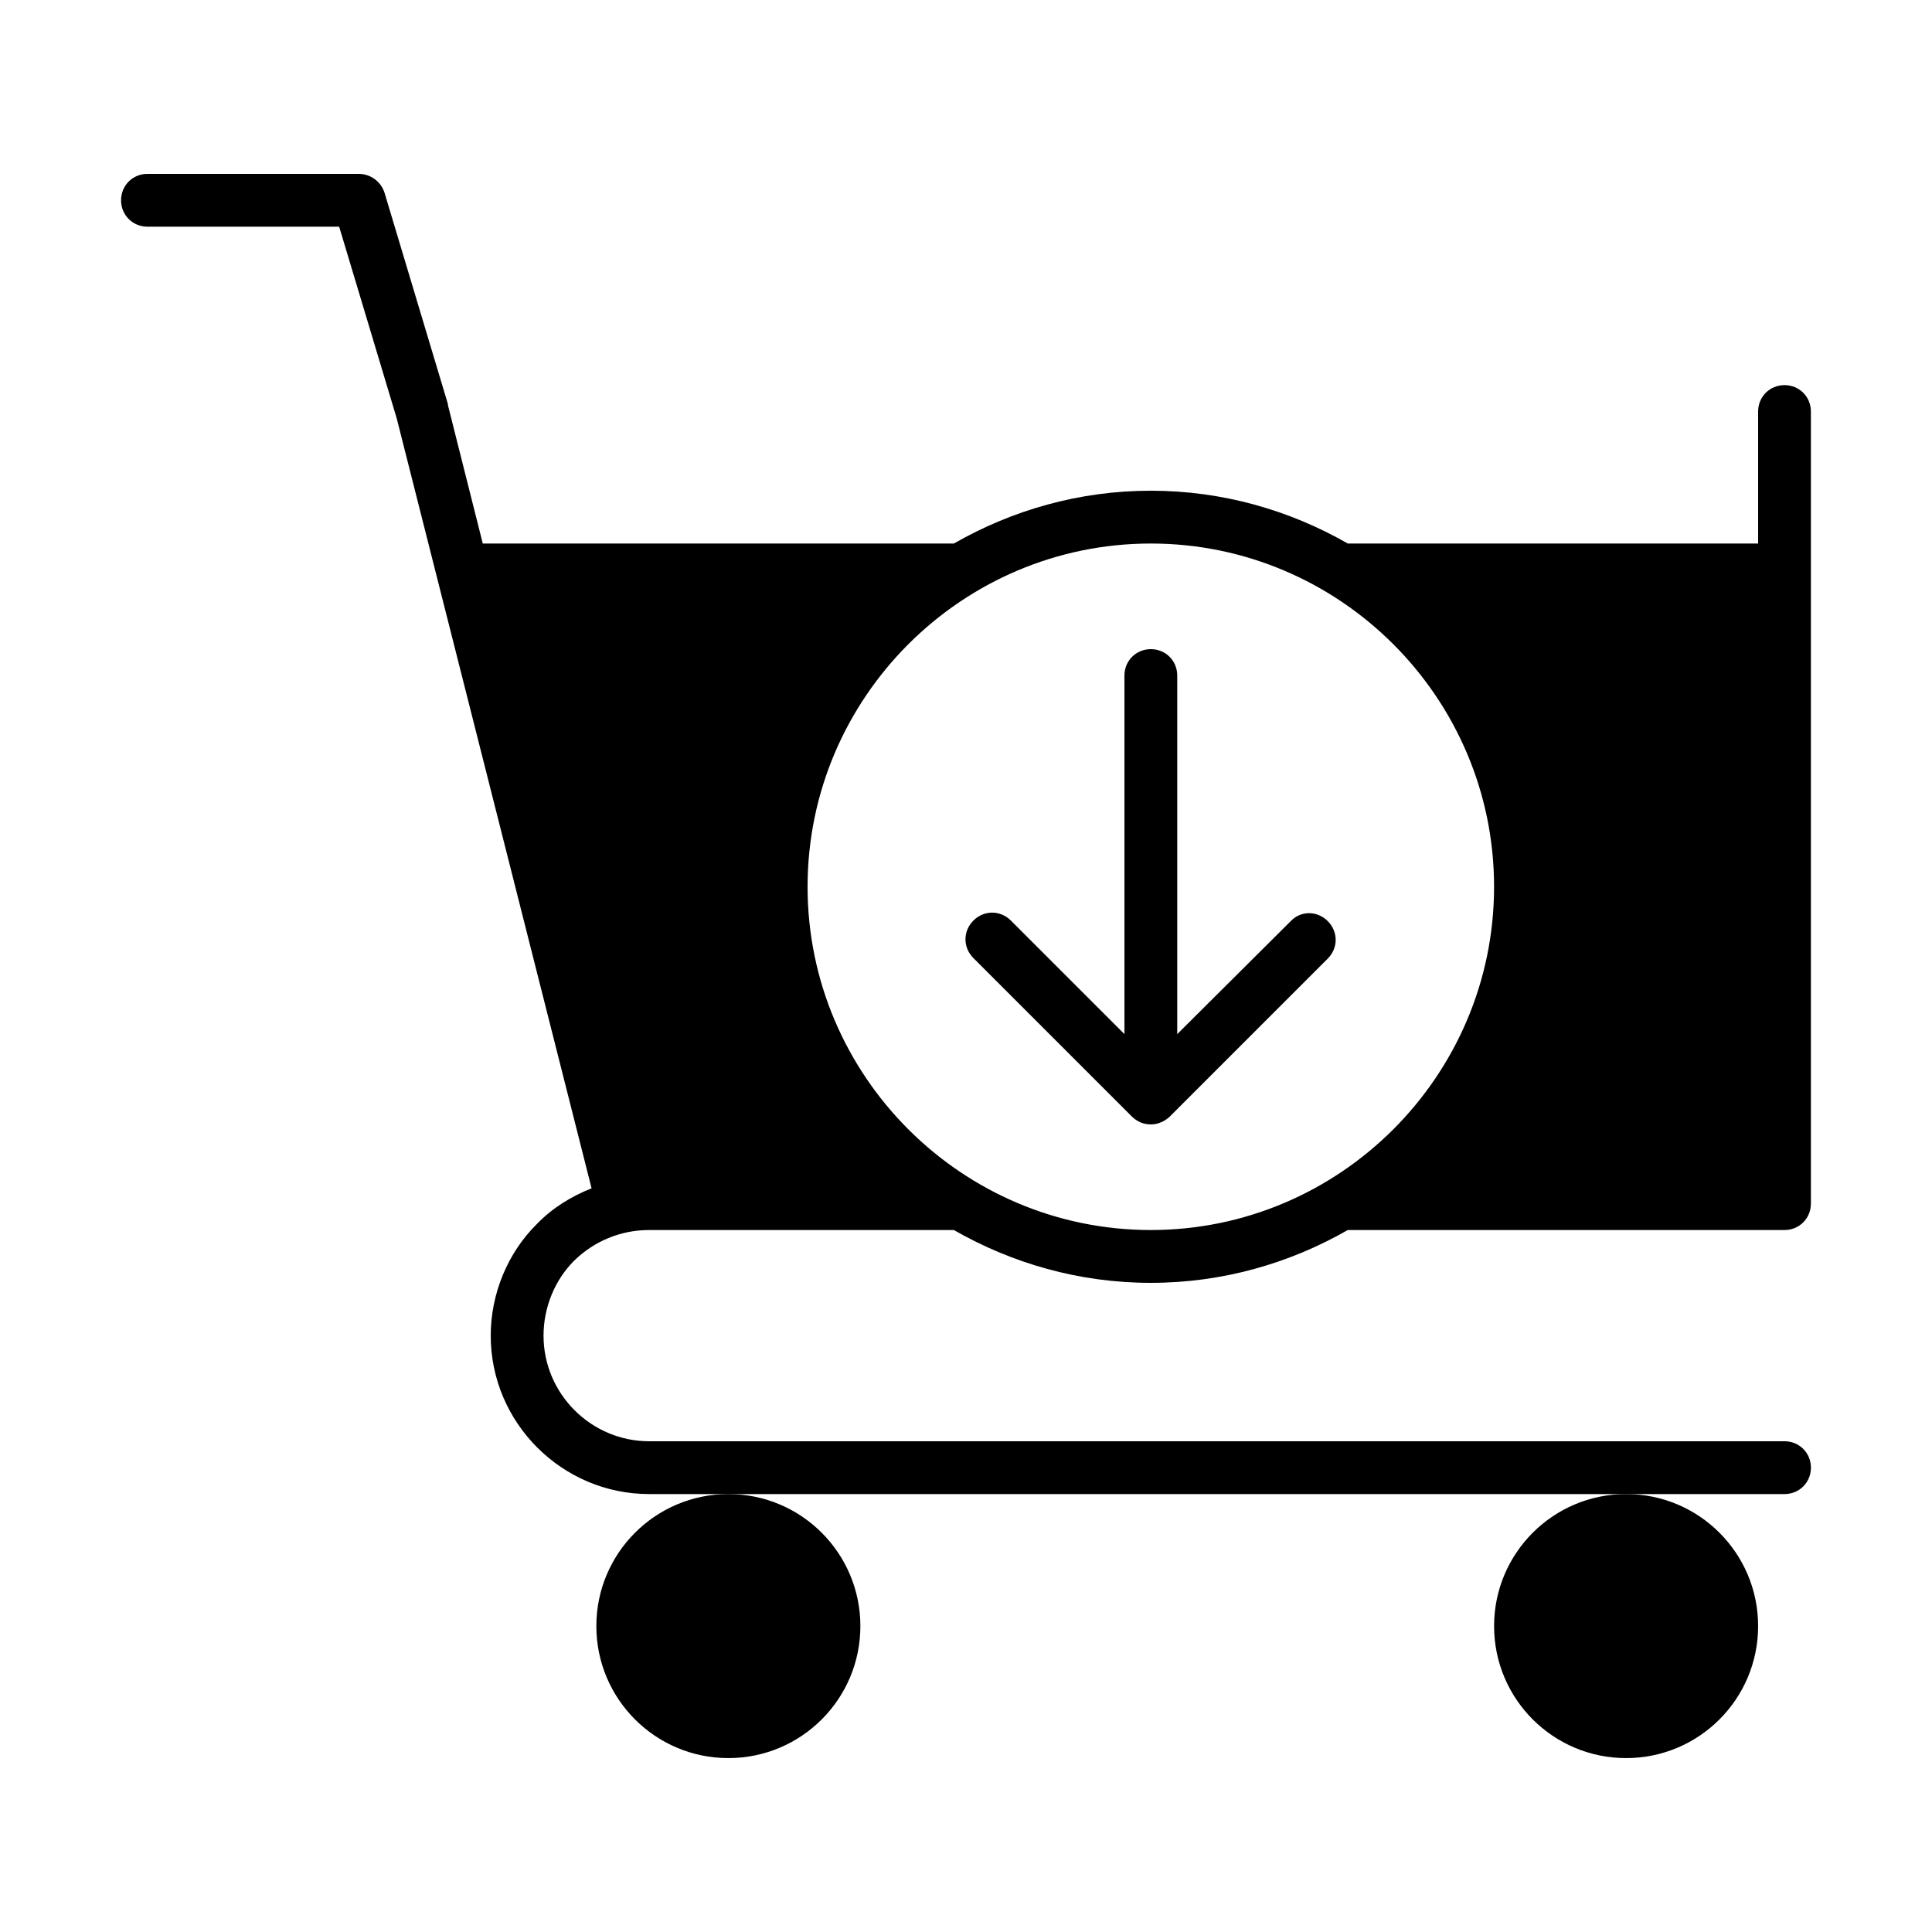
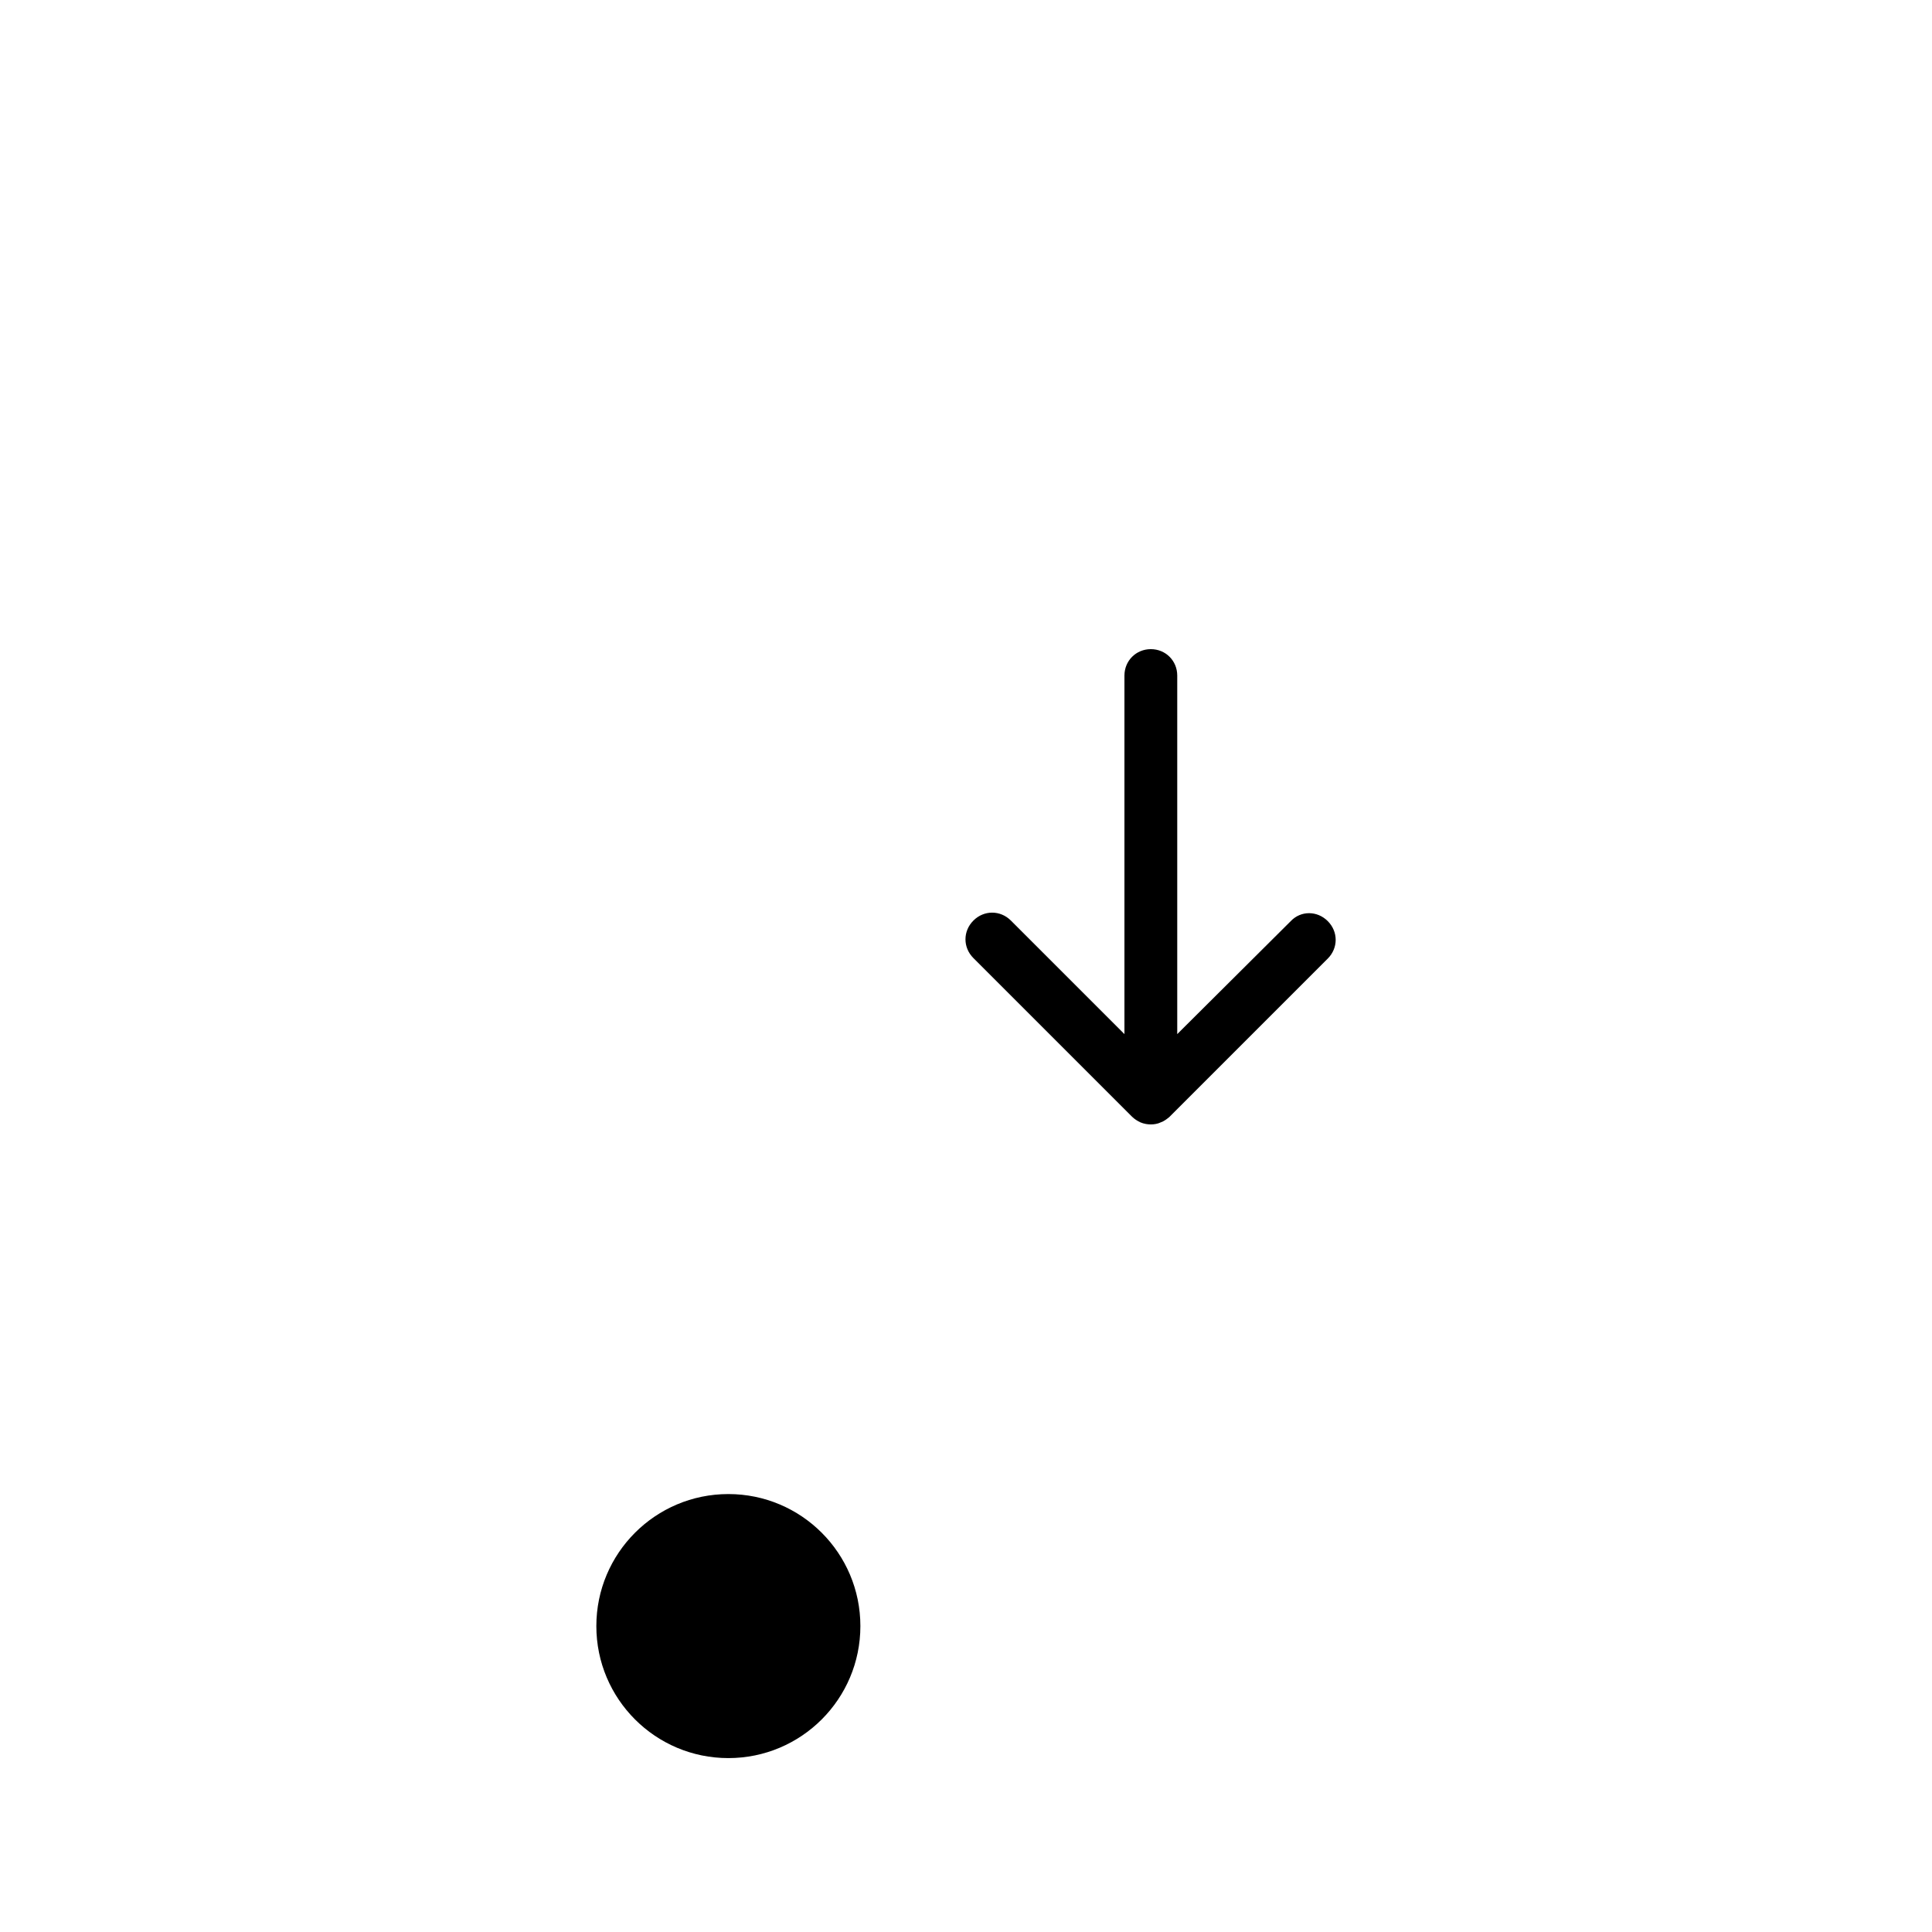
<svg xmlns="http://www.w3.org/2000/svg" fill="#000000" width="800px" height="800px" version="1.1" viewBox="144 144 512 512">
  <g>
-     <path d="m616.92 246.06c-3.922 0-7 3.078-7 6.996v34.984h-108.74c-15.395-8.816-33.168-13.996-52.199-13.996s-36.805 5.18-52.199 13.996h-124.84l-9.234-36.664v-0.141-0.141l-16.793-55.98c-0.98-3.074-3.781-5.035-6.859-5.035h-55.98c-3.918 0-6.996 3.078-6.996 6.996s3.078 7 7 7h50.801l15.254 50.801 51.641 204.04c-5.316 2.098-10.355 5.18-14.414 9.375-7.84 7.695-12.316 18.613-12.316 29.668 0 23.09 18.895 41.984 41.984 41.984h300.89c3.918 0 6.996-3.078 6.996-6.996s-3.078-7-6.996-7h-300.89c-15.395 0-27.988-12.594-27.988-27.988 0-7.418 2.938-14.695 8.117-19.871 5.316-5.18 12.312-8.117 19.871-8.117h80.75c15.395 8.816 33.168 13.996 52.199 13.996s36.805-5.18 52.199-13.996h115.73c3.918 0 6.996-3.078 6.996-6.996v-209.92c0.004-3.918-3.074-6.996-6.992-6.996zm-167.94 223.91c-50.102 0-90.965-40.863-90.965-90.965 0-50.102 40.863-90.965 90.965-90.965 50.102 0 90.965 40.863 90.965 90.965 0 50.102-40.863 90.965-90.965 90.965z" />
    <path d="m372.01 574.93c0 19.32-15.664 34.984-34.984 34.984-19.324 0-34.988-15.664-34.988-34.984 0-19.324 15.664-34.988 34.988-34.988 19.32 0 34.984 15.664 34.984 34.988" />
-     <path d="m609.92 574.93c0 19.32-15.664 34.984-34.984 34.984-19.324 0-34.988-15.664-34.988-34.984 0-19.324 15.664-34.988 34.988-34.988 19.32 0 34.984 15.664 34.984 34.988" />
    <path d="m486.07 388.1-30.09 29.949v-95.023c0-3.918-3.078-6.996-6.996-6.996s-6.996 3.078-6.996 6.996v95.023l-30.09-30.09c-2.801-2.801-7.137-2.801-9.938 0-2.801 2.801-2.801 7.137 0 9.938l41.984 41.984c0.699 0.699 1.398 1.121 2.238 1.539 0.98 0.422 1.961 0.562 2.801 0.562 0.84 0 1.82-0.141 2.66-0.559 0.84-0.281 1.539-0.84 2.238-1.398l41.984-41.984c2.801-2.801 2.801-7.137 0-9.938s-7.137-2.801-9.797-0.004z" />
  </g>
</svg>